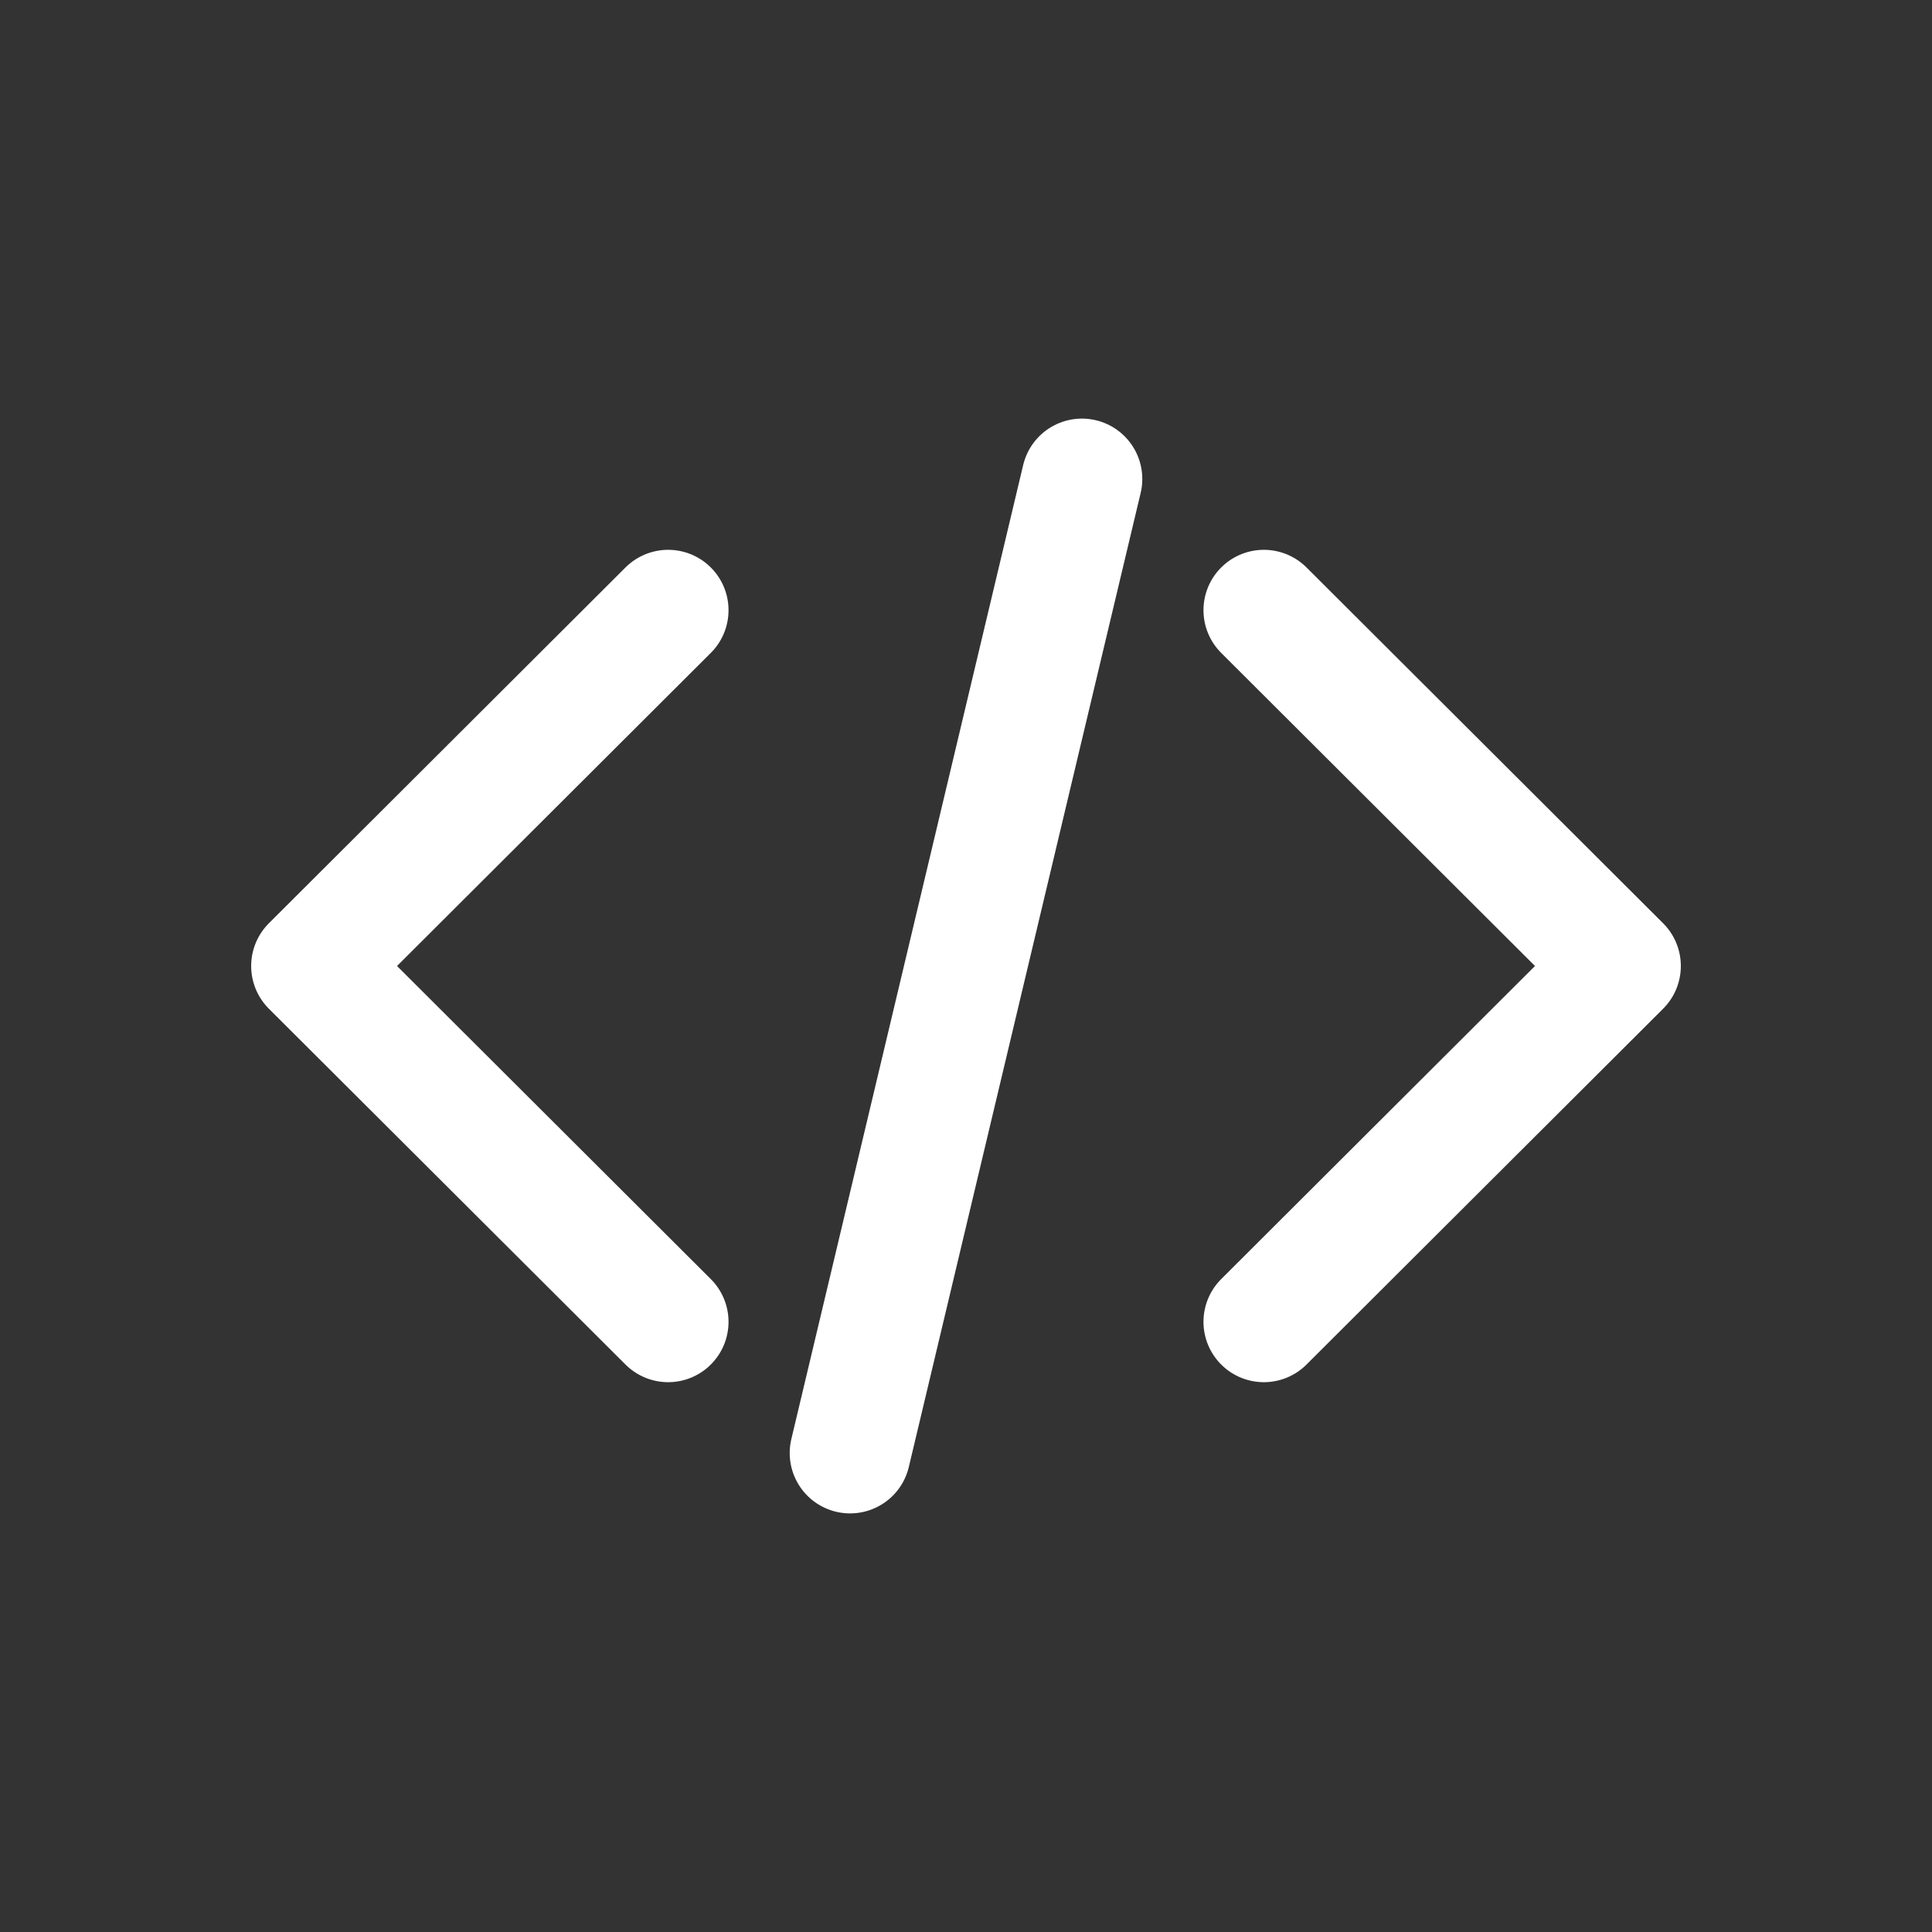
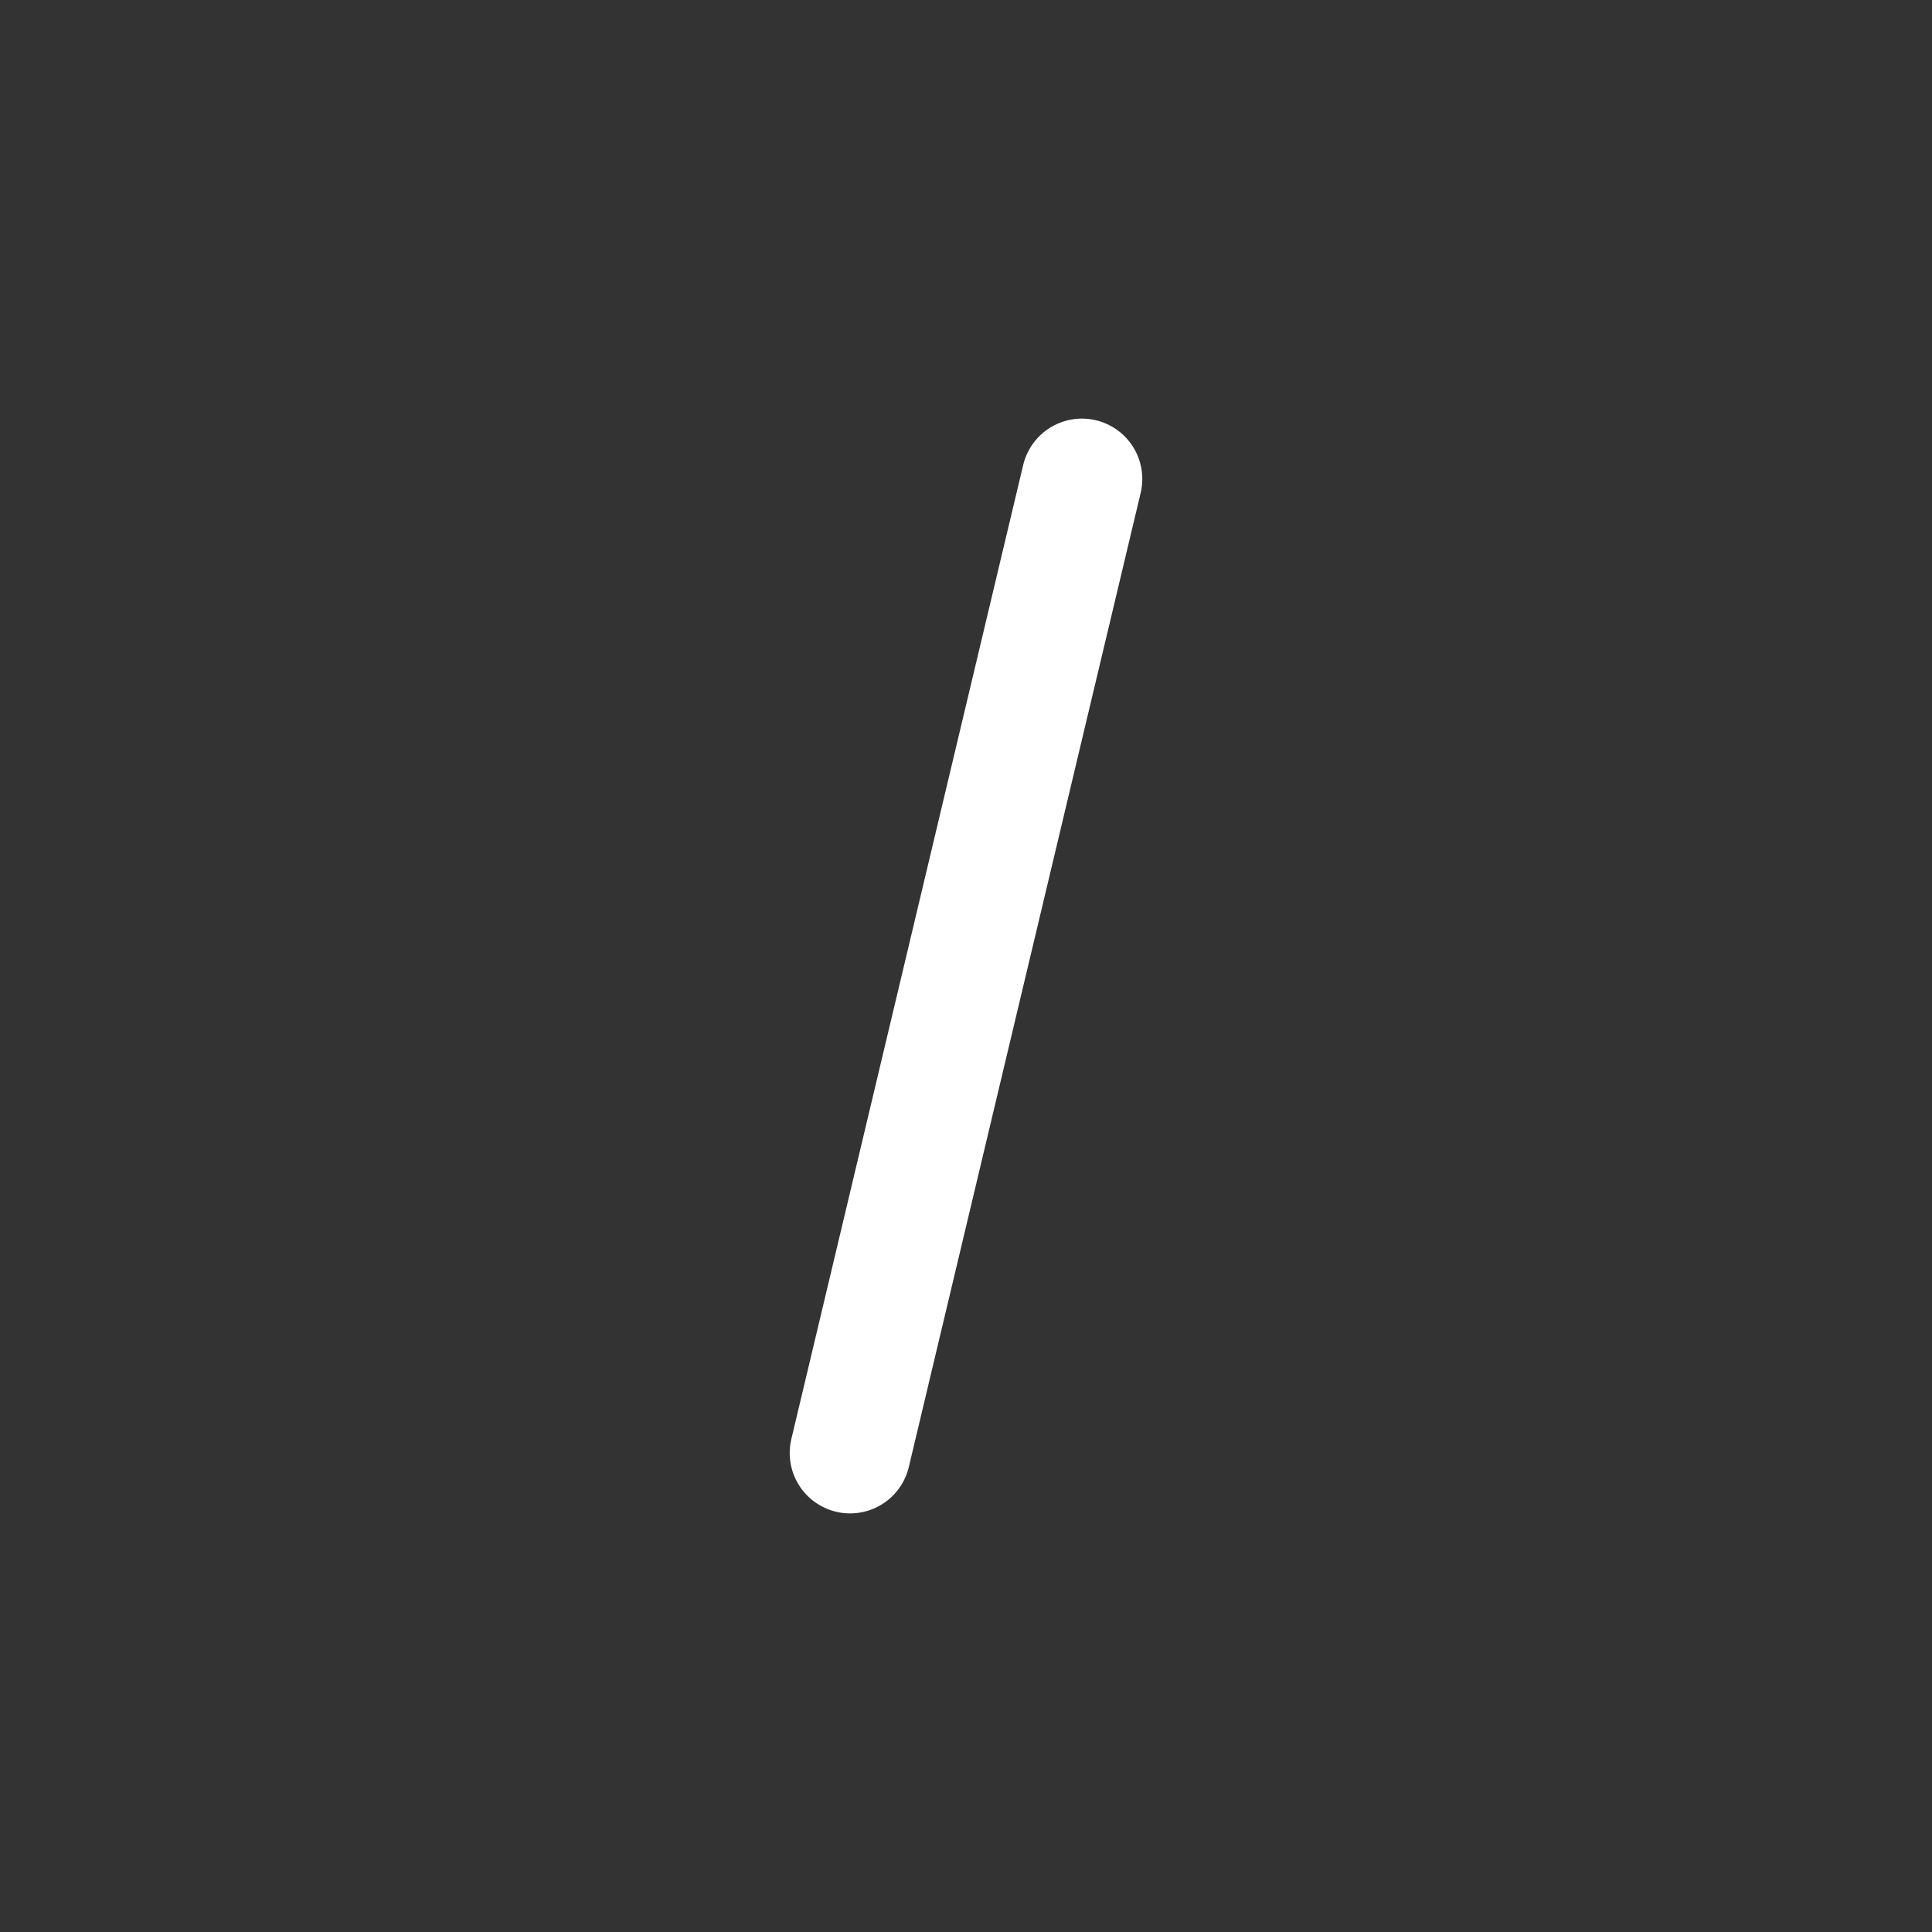
<svg xmlns="http://www.w3.org/2000/svg" id="Layer_1" data-name="Layer 1" viewBox="0 0 24 24">
  <rect x="0" y="0" width="24" height="24" fill="#333333" stroke="none" />
  <defs>
    <style>.cls-1{fill:none;stroke:#ffffff;stroke-linecap:round;stroke-linejoin:round;stroke-width:1.5px;}</style>
  </defs>
-   <polyline class="cls-1" points="8.3 16.42 3.87 12 8.3 7.58" />
-   <polyline class="cls-1" points="15.7 16.42 20.13 12 15.7 7.58" />
  <line class="cls-1" x1="13.44" y1="5.95" x2="10.56" y2="18.05" />
</svg>